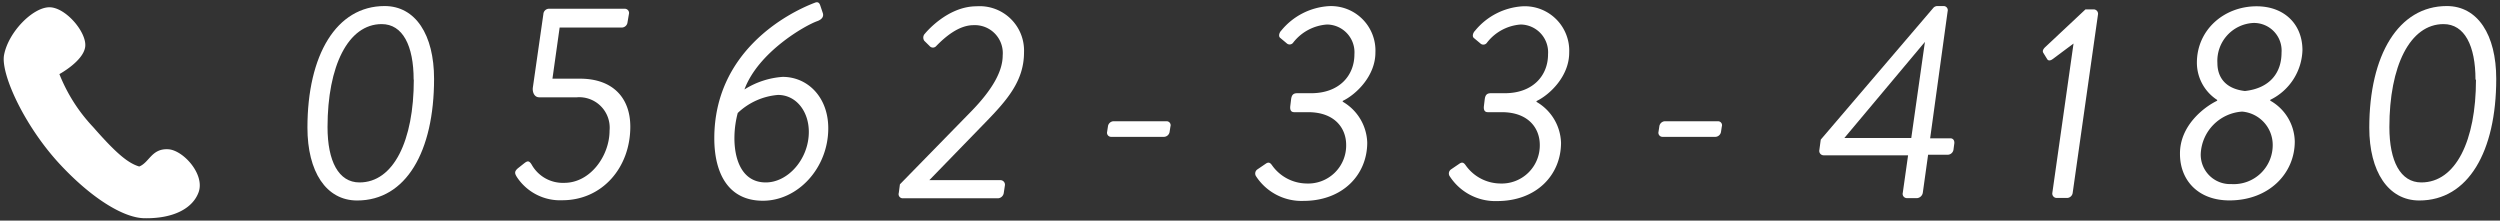
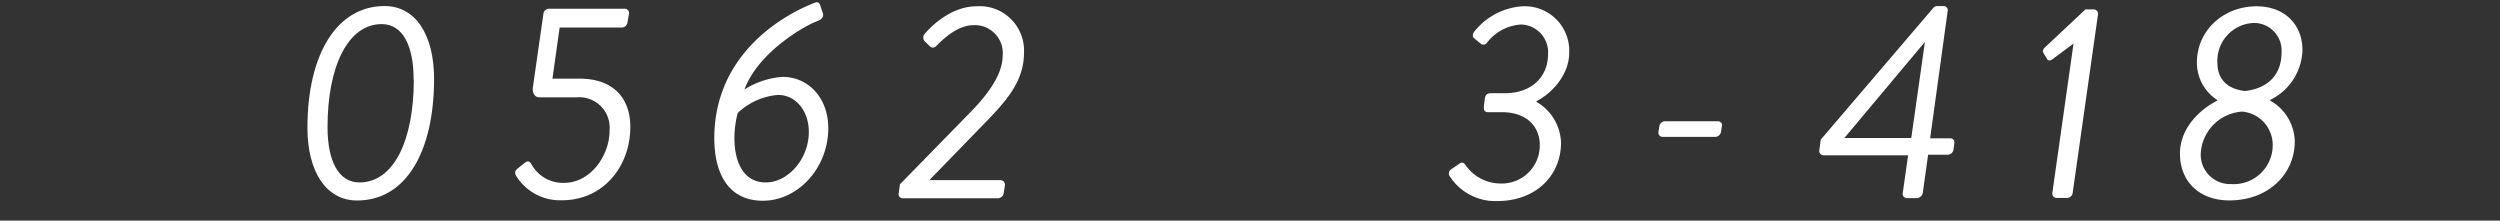
<svg xmlns="http://www.w3.org/2000/svg" viewBox="0 0 306 27">
  <rect x="0" y="0" width="306" height="27" fill="#333333" stroke="none" />
  <defs>
    <style>.cls-1{fill:none;}.cls-2{fill:#fff;}</style>
  </defs>
  <title>scl_h_tel</title>
  <g id="レイヤー_2" data-name="レイヤー 2">
    <g id="fix">
-       <rect class="cls-1" x="139.5" y="-139.5" width="27" height="306" transform="translate(166.5 -139.5) rotate(90)" />
      <path class="cls-2" d="M37.63,15.63C37.63,6.72,41.17.74,47.08.74c3.77,0,6.05,3.5,6.05,8.91,0,8.91-3.43,14.89-9.42,14.89C39.91,24.54,37.63,21,37.63,15.63Zm13-5.88c0-4.15-1.33-6.8-3.91-6.8-4.11,0-6.63,5.13-6.63,12.61,0,4.18,1.36,6.77,3.91,6.77C48.17,22.33,50.65,17.23,50.65,9.75Z" />
      <path class="cls-2" d="M63.4,20.59l.82-.65c.34-.24.54-.31.85.2a4.37,4.37,0,0,0,4,2.24c3.2,0,5.54-3.33,5.54-6.39a3.73,3.73,0,0,0-4-4.08H66c-.61,0-.85-.65-.78-1.19l1.29-9a.7.7,0,0,1,.65-.65h9.31a.52.52,0,0,1,.51.65l-.17,1a.72.72,0,0,1-.65.65H68.5l-.88,6.26H71c3.94,0,6.15,2.28,6.15,5.88,0,5-3.43,9-8.33,9a6.32,6.32,0,0,1-5.54-2.82C63,21.24,62.92,21,63.4,20.59Z" />
      <path class="cls-2" d="M99.75.33c.34-.14.54,0,.65.34l.31.92c.14.41-.07.78-.68,1-1.46.51-7.21,3.77-8.91,8.36A10.05,10.05,0,0,1,95.8,9.41c3.06,0,5.58,2.48,5.58,6.29,0,4.86-3.71,8.87-8,8.87s-5.95-3.43-5.95-7.65C87.44,6.38,96.24,1.66,99.75.33ZM99,16.14c0-2.52-1.56-4.52-3.77-4.52a8.08,8.08,0,0,0-4.93,2.21c-.92,3.4-.48,8.5,3.43,8.5C96.45,22.33,99,19.47,99,16.14Z" />
      <path class="cls-2" d="M110.15,22.56l8.74-8.94c2.62-2.69,3.84-4.93,3.84-6.83a3.42,3.42,0,0,0-3.57-3.71c-1.8,0-3.47,1.43-4.56,2.55a.53.53,0,0,1-.82,0L113.14,5a.68.68,0,0,1,.07-.88S115.9.77,119.53.77a5.43,5.43,0,0,1,5.81,5.64c0,3.5-2.07,5.85-4.79,8.64l-6.8,7h8.74a.56.56,0,0,1,.51.65l-.14.92a.76.76,0,0,1-.68.65H110.49a.5.5,0,0,1-.48-.65Z" />
-       <path class="cls-2" d="M135.51,16.14l.1-.65a.72.72,0,0,1,.68-.65h6.49a.49.49,0,0,1,.48.65l-.1.65a.72.72,0,0,1-.68.61H136A.5.5,0,0,1,135.51,16.14Z" />
-       <path class="cls-2" d="M153.91,20.73l1-.68c.34-.24.54-.17.78.17a5.26,5.26,0,0,0,4.22,2.24,4.65,4.65,0,0,0,4.86-4.73c0-2-1.36-4-4.66-4h-1.7c-.34,0-.54-.2-.48-.75l.1-.82c.07-.54.27-.75.75-.75h1.7c3.47,0,5.3-2.18,5.3-4.76A3.4,3.4,0,0,0,162.44,3a5.74,5.74,0,0,0-4.15,2.21.53.53,0,0,1-.82.07l-.78-.65c-.24-.2-.1-.65.13-.88a8.17,8.17,0,0,1,5.85-3,5.44,5.44,0,0,1,5.68,5.68c0,2.86-2.35,5.13-4,5.92v.1a6,6,0,0,1,3,5c0,3.94-3,7.14-7.82,7.14a6.64,6.64,0,0,1-5.78-3A.61.61,0,0,1,153.91,20.73Z" />
      <path class="cls-2" d="M177.61,20.73l1-.68c.34-.24.54-.17.78.17a5.26,5.26,0,0,0,4.22,2.24,4.66,4.66,0,0,0,4.86-4.73c0-2-1.36-4-4.66-4h-1.7c-.34,0-.54-.2-.48-.75l.1-.82c.07-.54.27-.75.75-.75h1.7c3.47,0,5.3-2.18,5.3-4.76A3.4,3.4,0,0,0,186.14,3,5.74,5.74,0,0,0,182,5.23a.53.53,0,0,1-.82.07l-.78-.65c-.24-.2-.1-.65.14-.88a8.16,8.16,0,0,1,5.85-3,5.44,5.44,0,0,1,5.68,5.68c0,2.86-2.35,5.13-4,5.92v.1a6,6,0,0,1,3,5c0,3.94-3,7.14-7.82,7.14a6.64,6.64,0,0,1-5.78-3A.61.61,0,0,1,177.61,20.73Z" />
      <path class="cls-2" d="M203,16.14l.1-.65a.72.72,0,0,1,.68-.65h6.49a.49.49,0,0,1,.48.65l-.1.65a.72.72,0,0,1-.68.61h-6.46A.5.5,0,0,1,203,16.14Z" />
      <path class="cls-2" d="M222.69,18.35l.17-1.26L236.66.94a.69.69,0,0,1,.48-.2h.78a.51.51,0,0,1,.47.65l-2.14,15.54h2.48c.34,0,.51.27.48.61l-.1.75a.73.73,0,0,1-.68.65H236l-.65,4.66a.79.79,0,0,1-.68.65h-1.29a.52.52,0,0,1-.48-.65l.65-4.59H223.2A.54.54,0,0,1,222.69,18.35Zm11.25-1.46,1.67-11.76-9.86,11.76Z" />
      <path class="cls-2" d="M253.8,5.33l-2.55,1.9c-.27.2-.54.24-.68,0l-.48-.78c-.14-.27.07-.51.24-.68l4.93-4.62h1.05a.54.54,0,0,1,.48.65L253.7,23.58a.72.72,0,0,1-.65.65h-1.33a.54.54,0,0,1-.51-.65Z" />
      <path class="cls-2" d="M271.38,12.33v-.1a5.43,5.43,0,0,1-2.48-4.56c0-4,3.3-6.9,7.31-6.9,3.37,0,5.61,2.18,5.61,5.37a7,7,0,0,1-3.94,6.08l0,.1a5.87,5.87,0,0,1,3,5c0,3.91-3.16,7.21-8,7.21-3.84,0-6.05-2.48-6.05-5.68C266.79,15.36,269.81,13.08,271.38,12.33Zm1.73,10.2a4.77,4.77,0,0,0,5.07-4.79,4.09,4.09,0,0,0-3.74-4.08,5.43,5.43,0,0,0-5.07,5.17A3.6,3.6,0,0,0,273.11,22.53Zm6.15-16.08a3.38,3.38,0,0,0-3.43-3.64,4.64,4.64,0,0,0-4.42,4.9c0,1.77,1,3.16,3.37,3.43C277.84,10.8,279.26,8.9,279.26,6.45Z" />
-       <path class="cls-2" d="M290,15.63C290,6.72,293.58.74,299.49.74c3.77,0,6.05,3.5,6.05,8.91,0,8.91-3.43,14.89-9.42,14.89C292.32,24.54,290,21,290,15.63Zm13-5.88c0-4.15-1.33-6.8-3.91-6.8-4.11,0-6.63,5.13-6.63,12.61,0,4.18,1.36,6.77,3.91,6.77C300.58,22.33,303.06,17.23,303.06,9.75Z" />
-       <path class="cls-2" d="M.5,6.71C.06,8.94,2.83,15.13,7.09,19.84c4,4.38,8,6.82,10.55,6.87,3.71.07,6-1.28,6.68-3.21.76-2.2-1.91-5.12-3.72-5.23-2.05-.12-2.32,1.63-3.56,2.11-1.41-.42-2.89-1.69-5.65-4.84A20.3,20.3,0,0,1,7.27,9.07s2.94-1.59,3.16-3.35S8,.84,6,.89,1.05,3.89.5,6.71Z" />
    </g>
  </g>
</svg>